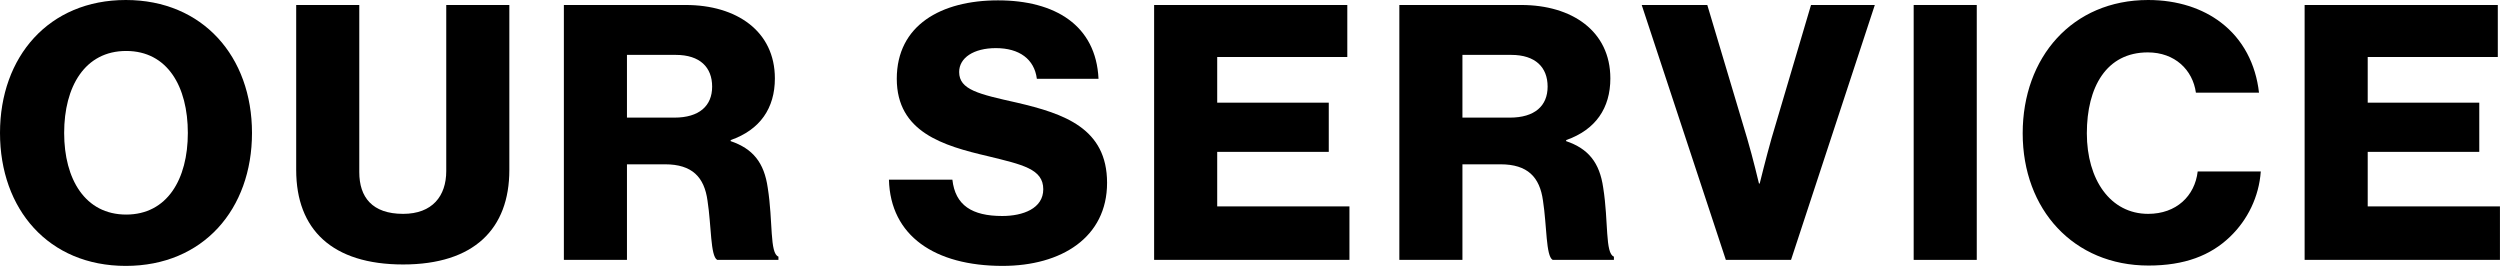
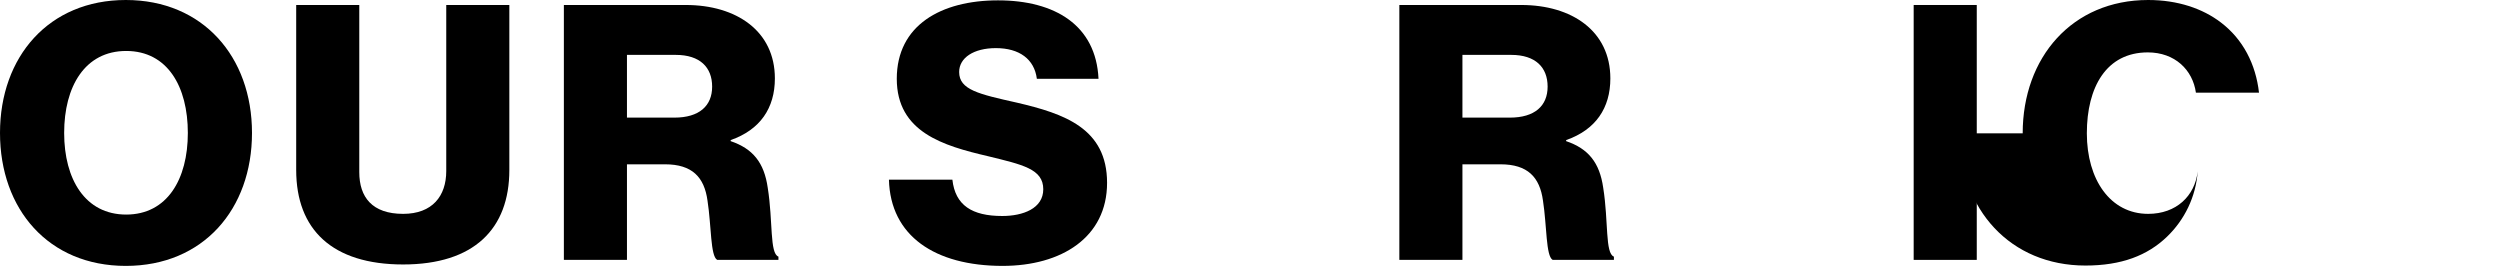
<svg xmlns="http://www.w3.org/2000/svg" id="Layer_2" viewBox="0 0 490.98 52.23">
  <g id="_ザイン">
    <g>
      <path d="M0,26.11C0,11.13,9.59,0,24.71,0s24.78,11.13,24.78,26.11-9.59,26.11-24.78,26.11S0,41.09,0,26.11Zm36.89,0c0-9.1-3.99-16.1-12.11-16.1s-12.18,7-12.18,16.1,4.13,16.03,12.18,16.03,12.11-6.93,12.11-16.03Z" />
      <path d="M58.17,33.39V.98h12.39V33.81c0,4.9,2.52,8.19,8.61,8.19,5.74,0,8.47-3.5,8.47-8.4V.98h12.39V33.39c0,11.55-6.93,18.55-20.86,18.55s-21-6.86-21-18.55Z" />
      <path d="M110.74,.98h23.94c9.94,0,17.5,5.11,17.5,14.42,0,5.81-2.87,10.08-8.68,12.11v.21c4.34,1.47,6.58,4.2,7.28,9.17,1.05,6.58,.35,12.88,2.1,13.51v.63h-12.04c-1.33-.77-1.12-6.65-1.89-11.62-.63-4.62-3.01-7.14-8.33-7.14h-7.49v18.76h-12.39V.98Zm21.7,22.12c4.9,0,7.42-2.31,7.42-6.09s-2.38-6.23-7.14-6.23h-9.59v12.32h9.31Z" />
      <path d="M174.58,35.28h12.46c.56,5.04,3.85,7.14,9.8,7.14,4.06,0,8.05-1.47,8.05-5.25,0-3.99-4.06-4.83-10.92-6.51-8.68-2.03-17.85-4.69-17.85-15.19S184.8,.07,196,.07s19.25,4.9,19.74,15.4h-12.11c-.49-3.85-3.43-6.02-8.05-6.02-4.34,0-7.21,1.89-7.21,4.69,0,3.5,3.85,4.34,11.34,6.02,9.31,2.17,17.71,5.04,17.71,15.75s-8.96,16.31-20.51,16.31c-13.3,0-22.05-5.88-22.33-16.94Z" />
-       <path d="M226.66,.98h37.94V11.2h-25.55v8.96h21.91v9.66h-21.91v10.71h25.97v10.5h-38.36V.98Z" />
      <path d="M274.82,.98h23.94c9.94,0,17.5,5.11,17.5,14.42,0,5.81-2.87,10.08-8.68,12.11v.21c4.34,1.47,6.58,4.2,7.28,9.17,1.05,6.58,.35,12.88,2.1,13.51v.63h-12.04c-1.33-.77-1.12-6.65-1.89-11.62-.63-4.62-3.01-7.14-8.33-7.14h-7.49v18.76h-12.39V.98Zm21.7,22.12c4.9,0,7.42-2.31,7.42-6.09s-2.38-6.23-7.14-6.23h-9.59v12.32h9.31Z" />
-       <path d="M322.42,.98h12.88l7.84,26.25c1.12,3.78,2.31,8.82,2.31,8.82h.14s1.26-5.11,2.31-8.82l7.77-26.25h12.53l-16.45,50.05h-12.81L322.42,.98Z" />
      <path d="M375.83,.98h12.39V51.04h-12.39V.98Z" />
-       <path d="M397.24,26.18c0-14.91,9.73-26.18,24.64-26.18,5.81,0,10.71,1.68,14.28,4.41,4.34,3.29,6.86,8.19,7.49,13.79h-12.39c-.63-4.48-4.13-7.91-9.45-7.91-8.12,0-11.97,6.79-11.97,15.89s4.62,15.82,12.04,15.82c5.53,0,9.17-3.5,9.73-8.33h12.39c-.35,4.97-2.59,9.52-6.02,12.81-3.85,3.71-8.96,5.67-16.03,5.67-14.7,0-24.71-10.99-24.71-25.97Z" />
-       <path d="M452.61,.98h37.94V11.2h-25.55v8.96h21.91v9.66h-21.91v10.71h25.97v10.5h-38.36V.98Z" />
+       <path d="M397.24,26.18c0-14.91,9.73-26.18,24.64-26.18,5.81,0,10.71,1.68,14.28,4.41,4.34,3.29,6.86,8.19,7.49,13.79h-12.39c-.63-4.48-4.13-7.91-9.45-7.91-8.12,0-11.97,6.79-11.97,15.89s4.62,15.82,12.04,15.82c5.53,0,9.17-3.5,9.73-8.33c-.35,4.97-2.59,9.52-6.02,12.81-3.85,3.71-8.96,5.67-16.03,5.67-14.7,0-24.71-10.99-24.71-25.97Z" />
    </g>
  </g>
</svg>